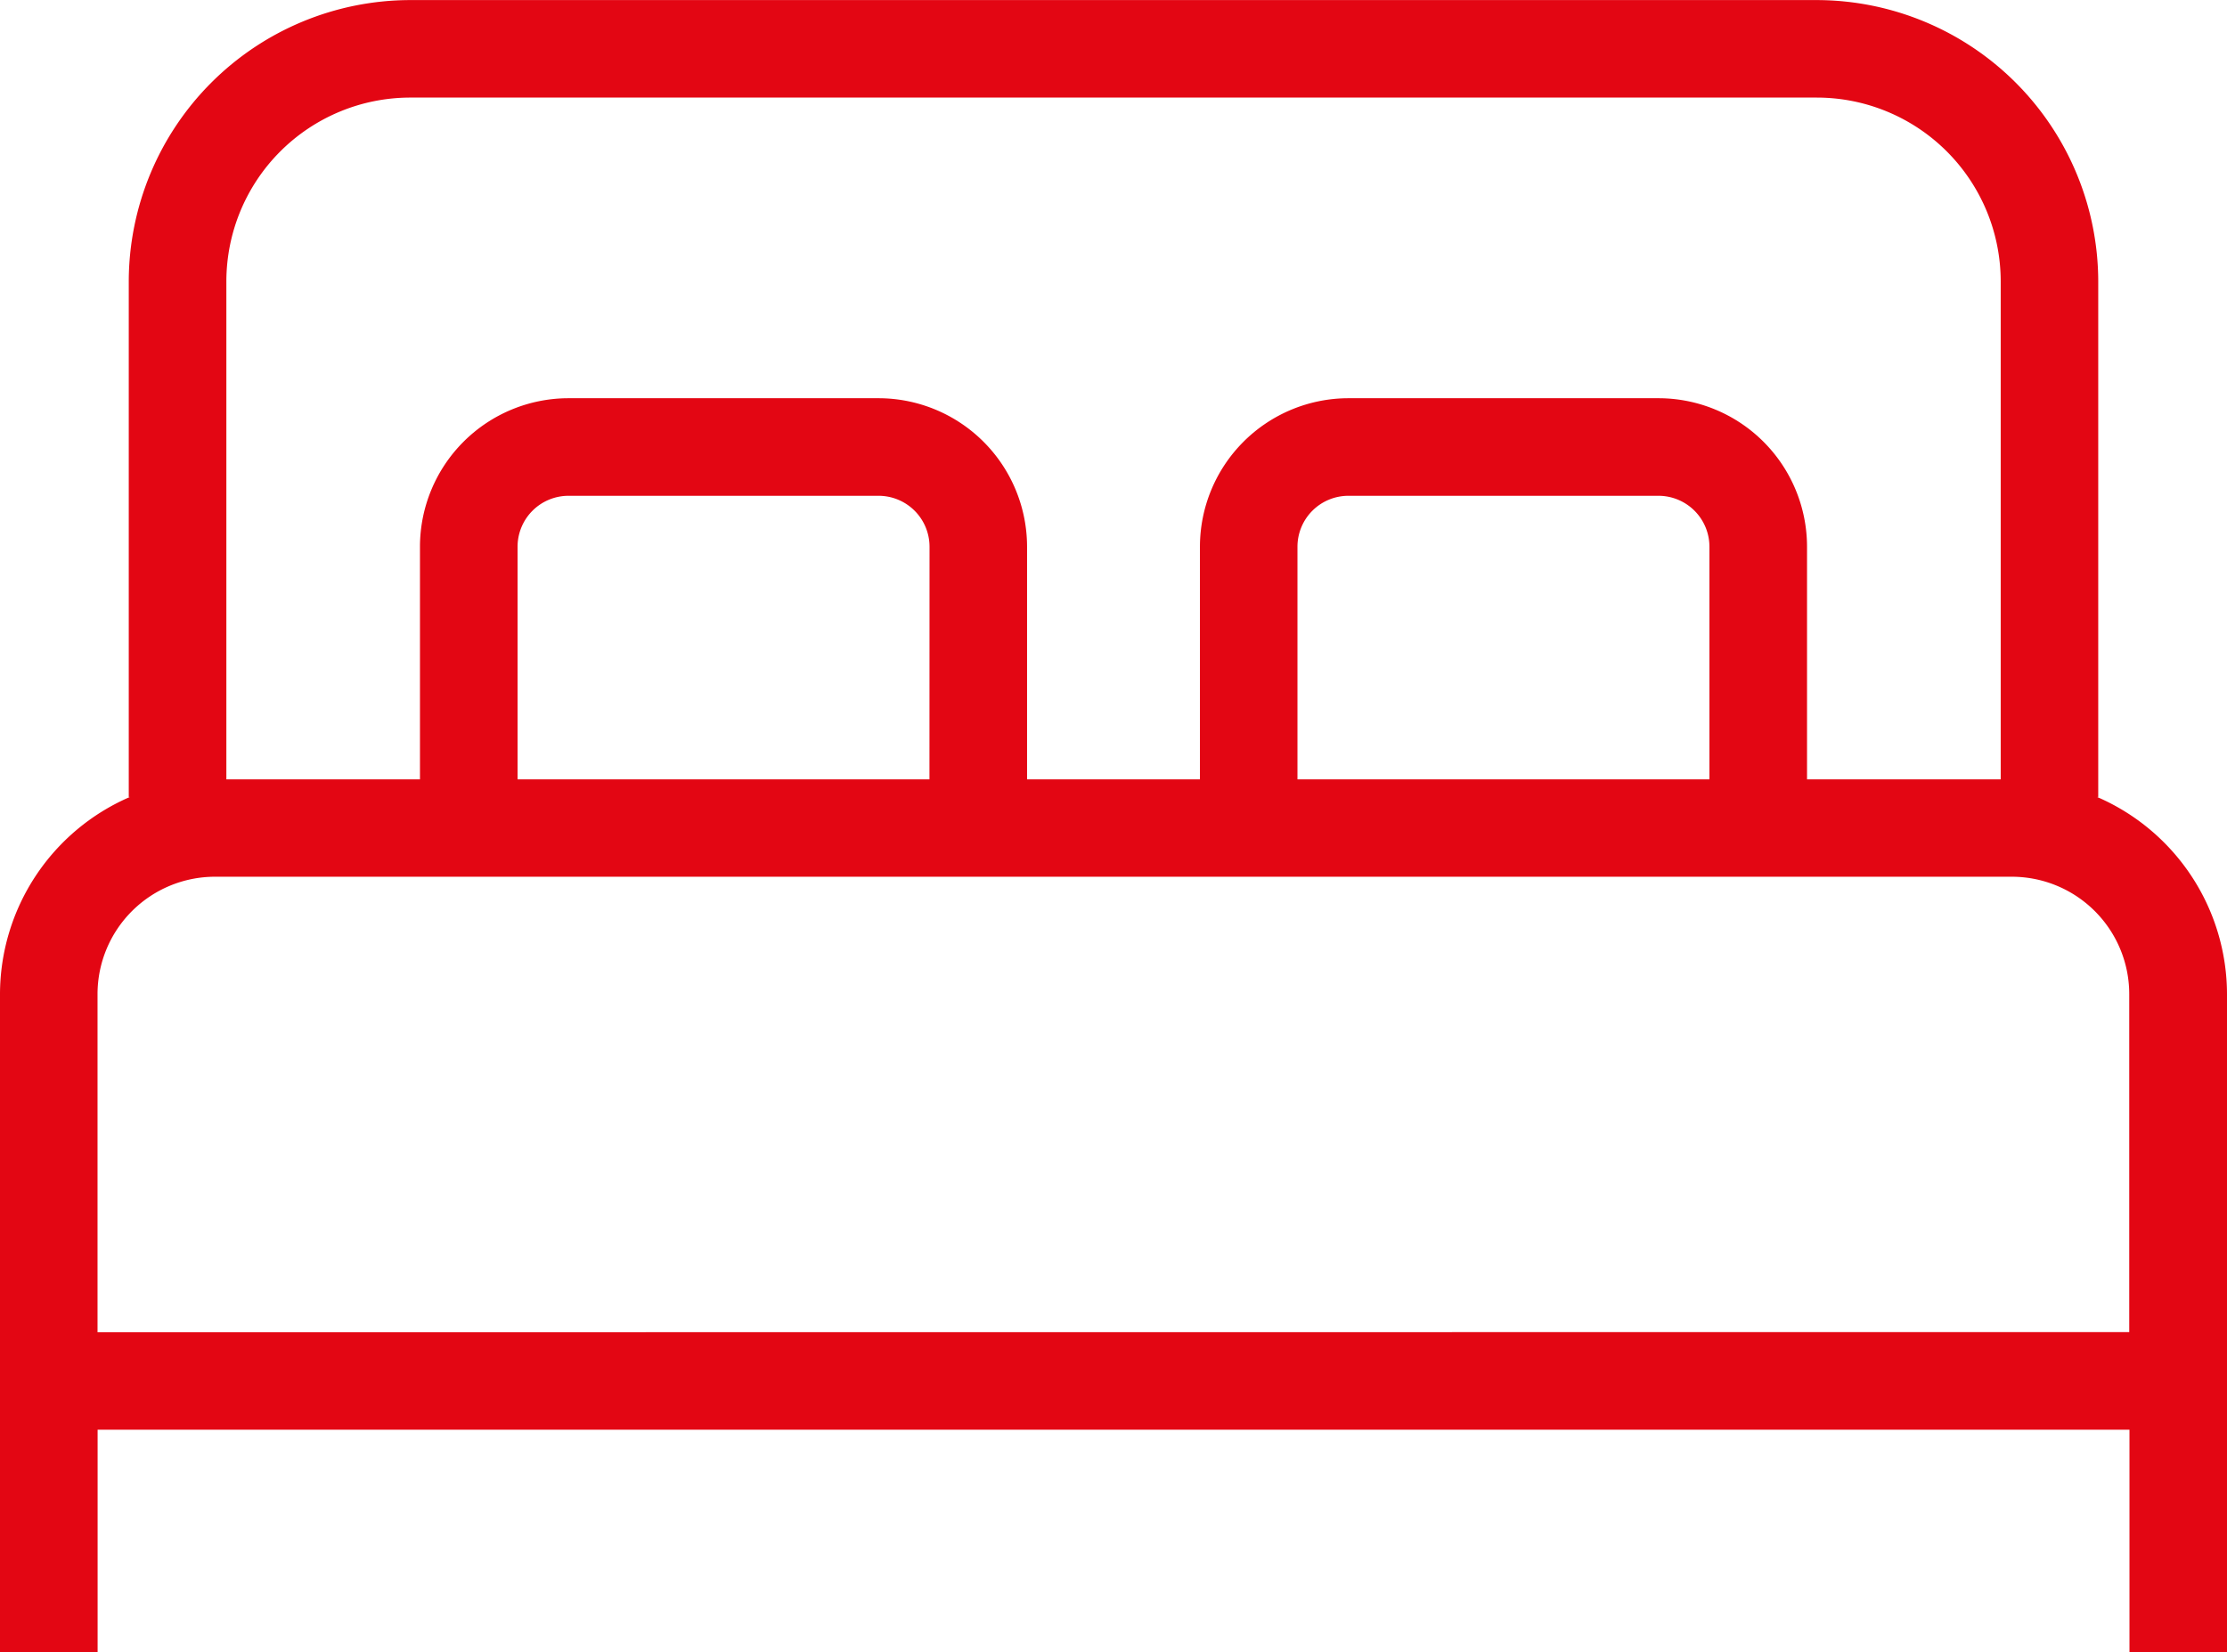
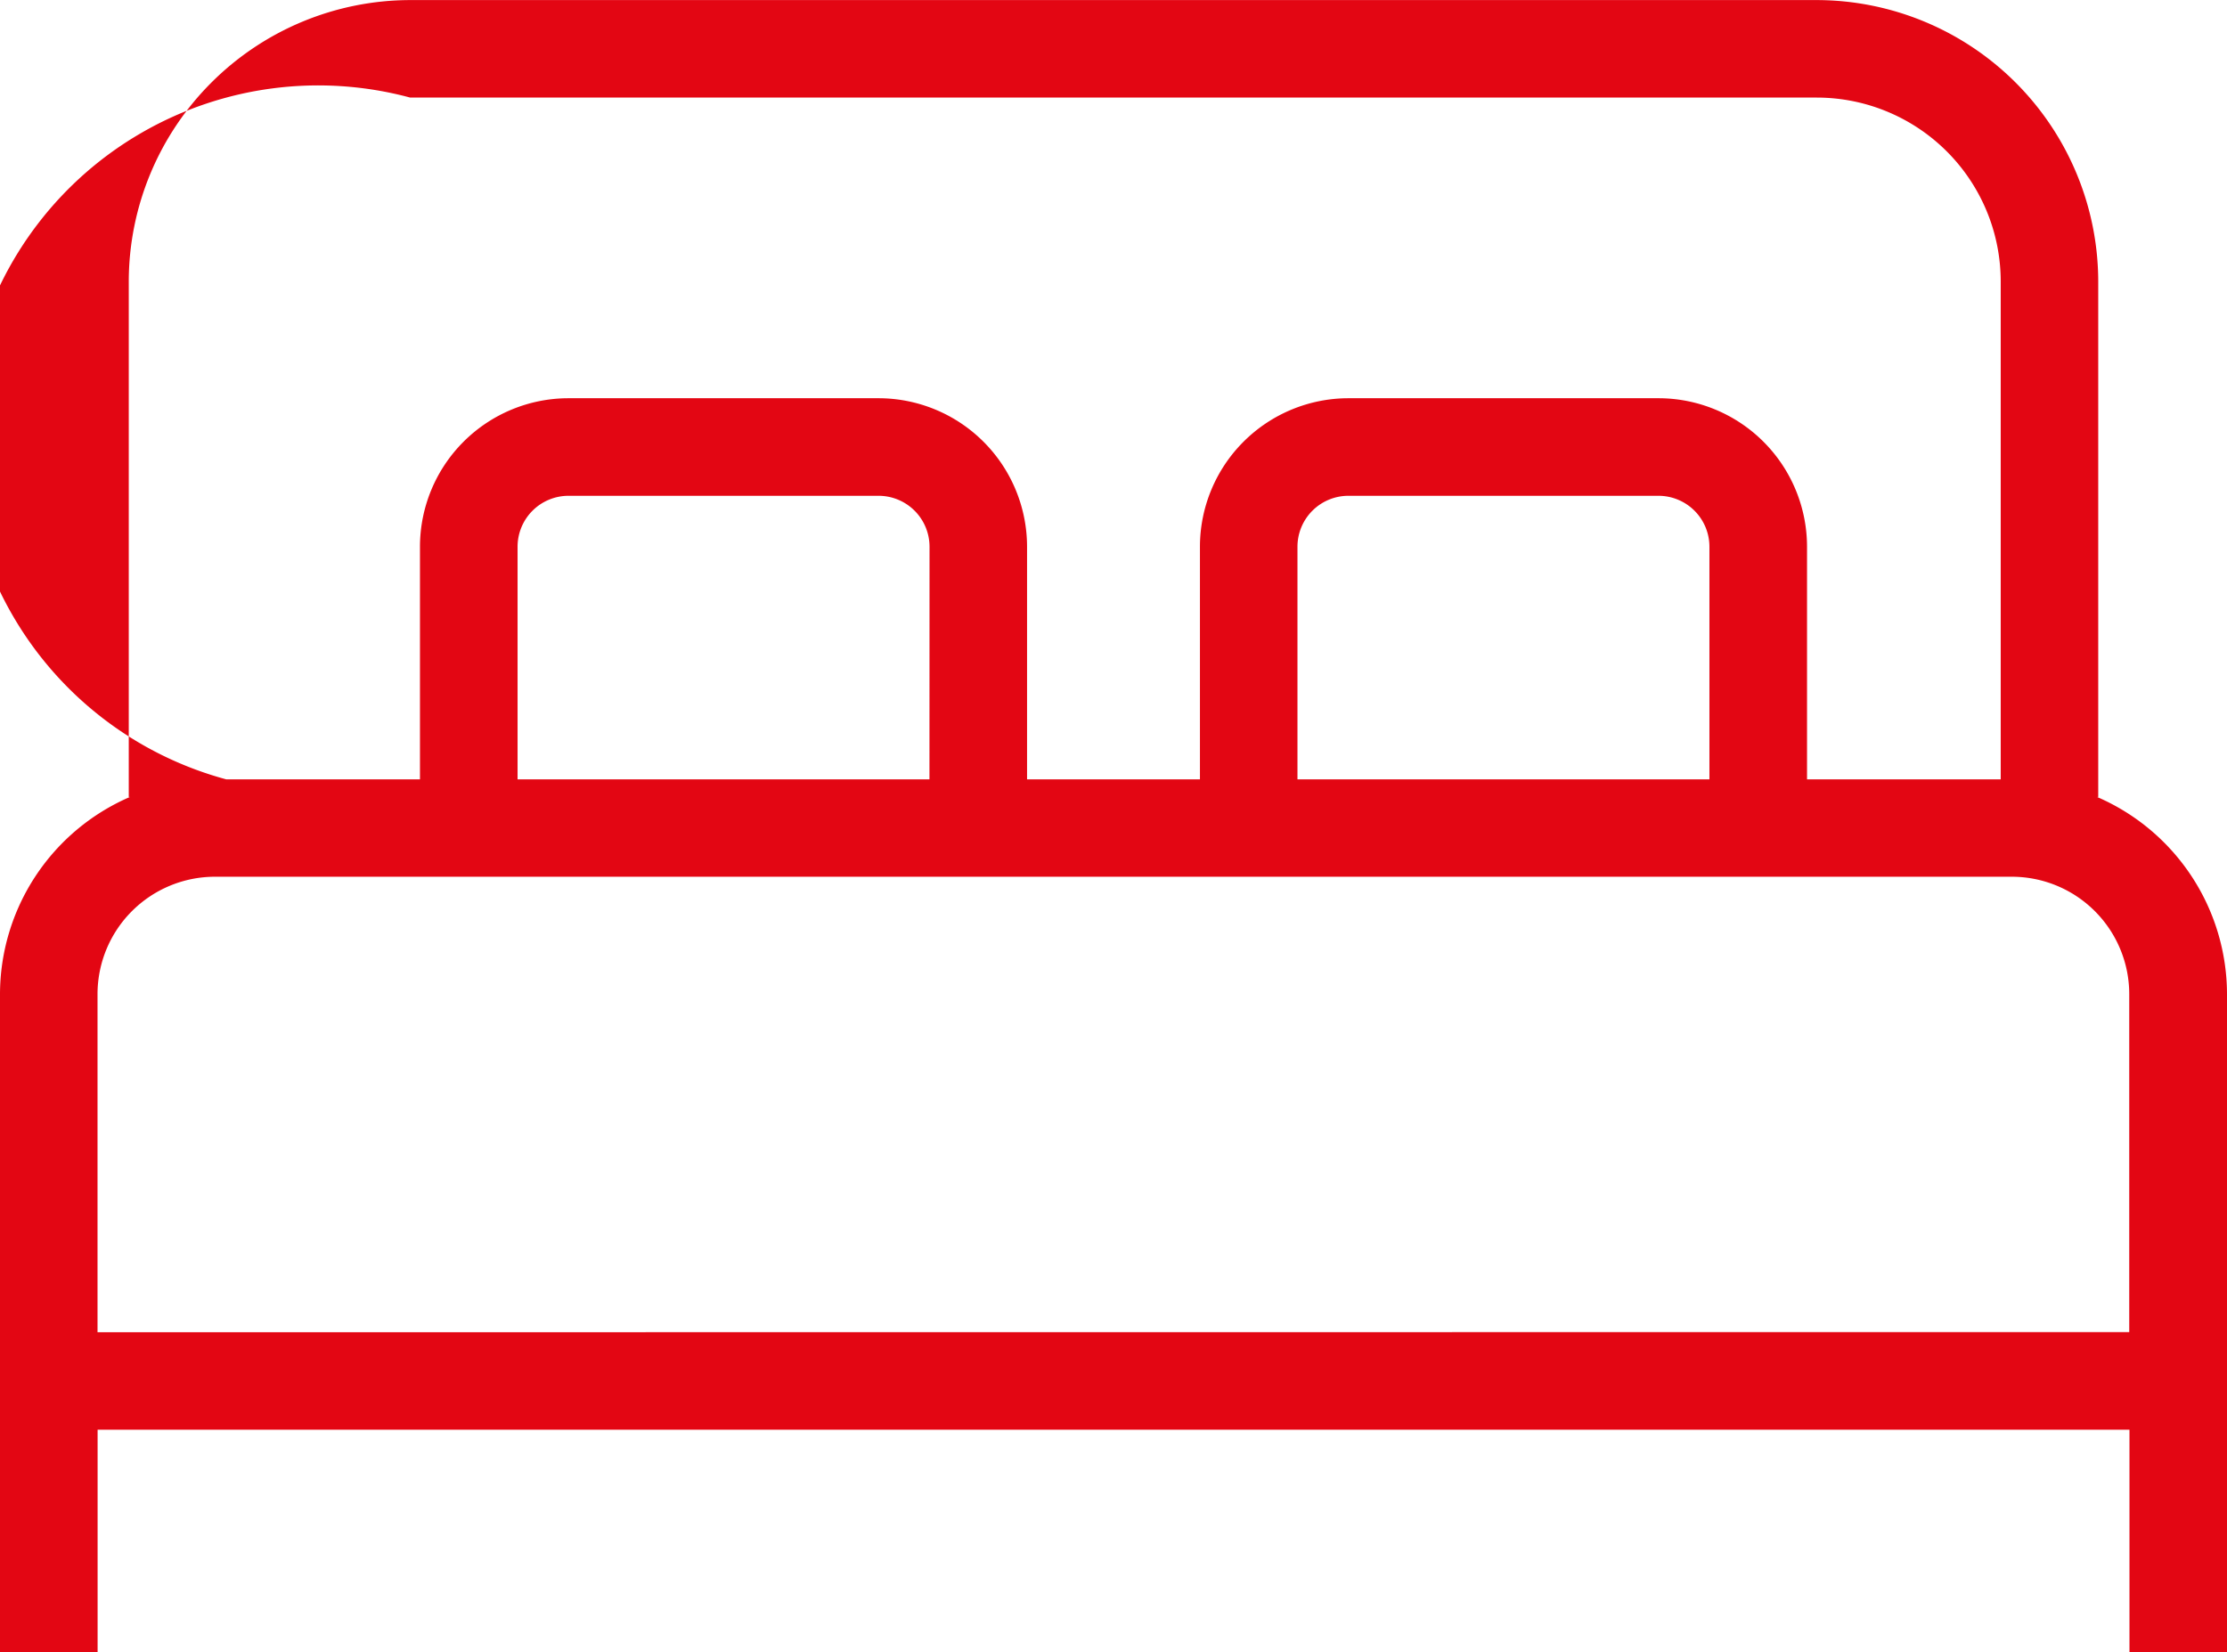
<svg xmlns="http://www.w3.org/2000/svg" width="29.229" height="21.691" viewBox="0 0 29.229 21.691">
-   <path id="Tracé_1306" data-name="Tracé 1306" d="M72.219,1498.812h.015v-6.769a3.7,3.7,0,0,0-3.693-3.693H50.078a3.7,3.7,0,0,0-3.693,3.693v6.769H46.4a2.825,2.825,0,0,0-1.705,2.59v8.638h1.281v-2.921H72.644v2.921h1.28V1501.4A2.825,2.825,0,0,0,72.219,1498.812Zm-22.141-9.182H68.541a2.415,2.415,0,0,1,2.413,2.413v6.538H68.412v-3.055a1.951,1.951,0,0,0-1.949-1.949H62.393a1.951,1.951,0,0,0-1.949,1.949v3.055H58.175v-3.055a1.951,1.951,0,0,0-1.949-1.949H52.156a1.951,1.951,0,0,0-1.949,1.949v3.055H47.666v-6.538A2.415,2.415,0,0,1,50.078,1489.63Zm17.053,8.951H61.724v-3.055a.669.669,0,0,1,.668-.668h4.071a.669.669,0,0,1,.668.668Zm-10.237,0H51.488v-3.055a.669.669,0,0,1,.668-.668h4.071a.669.669,0,0,1,.668.668Zm-10.919,7.258V1501.4a1.542,1.542,0,0,1,1.54-1.541H71.1a1.542,1.542,0,0,1,1.541,1.541v4.437Z" transform="translate(-44.695 -1488.349)" fill="#e30613" />
+   <path id="Tracé_1306" data-name="Tracé 1306" d="M72.219,1498.812h.015v-6.769a3.7,3.7,0,0,0-3.693-3.693H50.078a3.7,3.7,0,0,0-3.693,3.693v6.769H46.4a2.825,2.825,0,0,0-1.705,2.59v8.638h1.281v-2.921H72.644v2.921h1.28V1501.4A2.825,2.825,0,0,0,72.219,1498.812Zm-22.141-9.182H68.541a2.415,2.415,0,0,1,2.413,2.413v6.538H68.412v-3.055a1.951,1.951,0,0,0-1.949-1.949H62.393a1.951,1.951,0,0,0-1.949,1.949v3.055H58.175v-3.055a1.951,1.951,0,0,0-1.949-1.949H52.156a1.951,1.951,0,0,0-1.949,1.949v3.055H47.666A2.415,2.415,0,0,1,50.078,1489.63Zm17.053,8.951H61.724v-3.055a.669.669,0,0,1,.668-.668h4.071a.669.669,0,0,1,.668.668Zm-10.237,0H51.488v-3.055a.669.669,0,0,1,.668-.668h4.071a.669.669,0,0,1,.668.668Zm-10.919,7.258V1501.4a1.542,1.542,0,0,1,1.54-1.541H71.1a1.542,1.542,0,0,1,1.541,1.541v4.437Z" transform="translate(-44.695 -1488.349)" fill="#e30613" />
</svg>